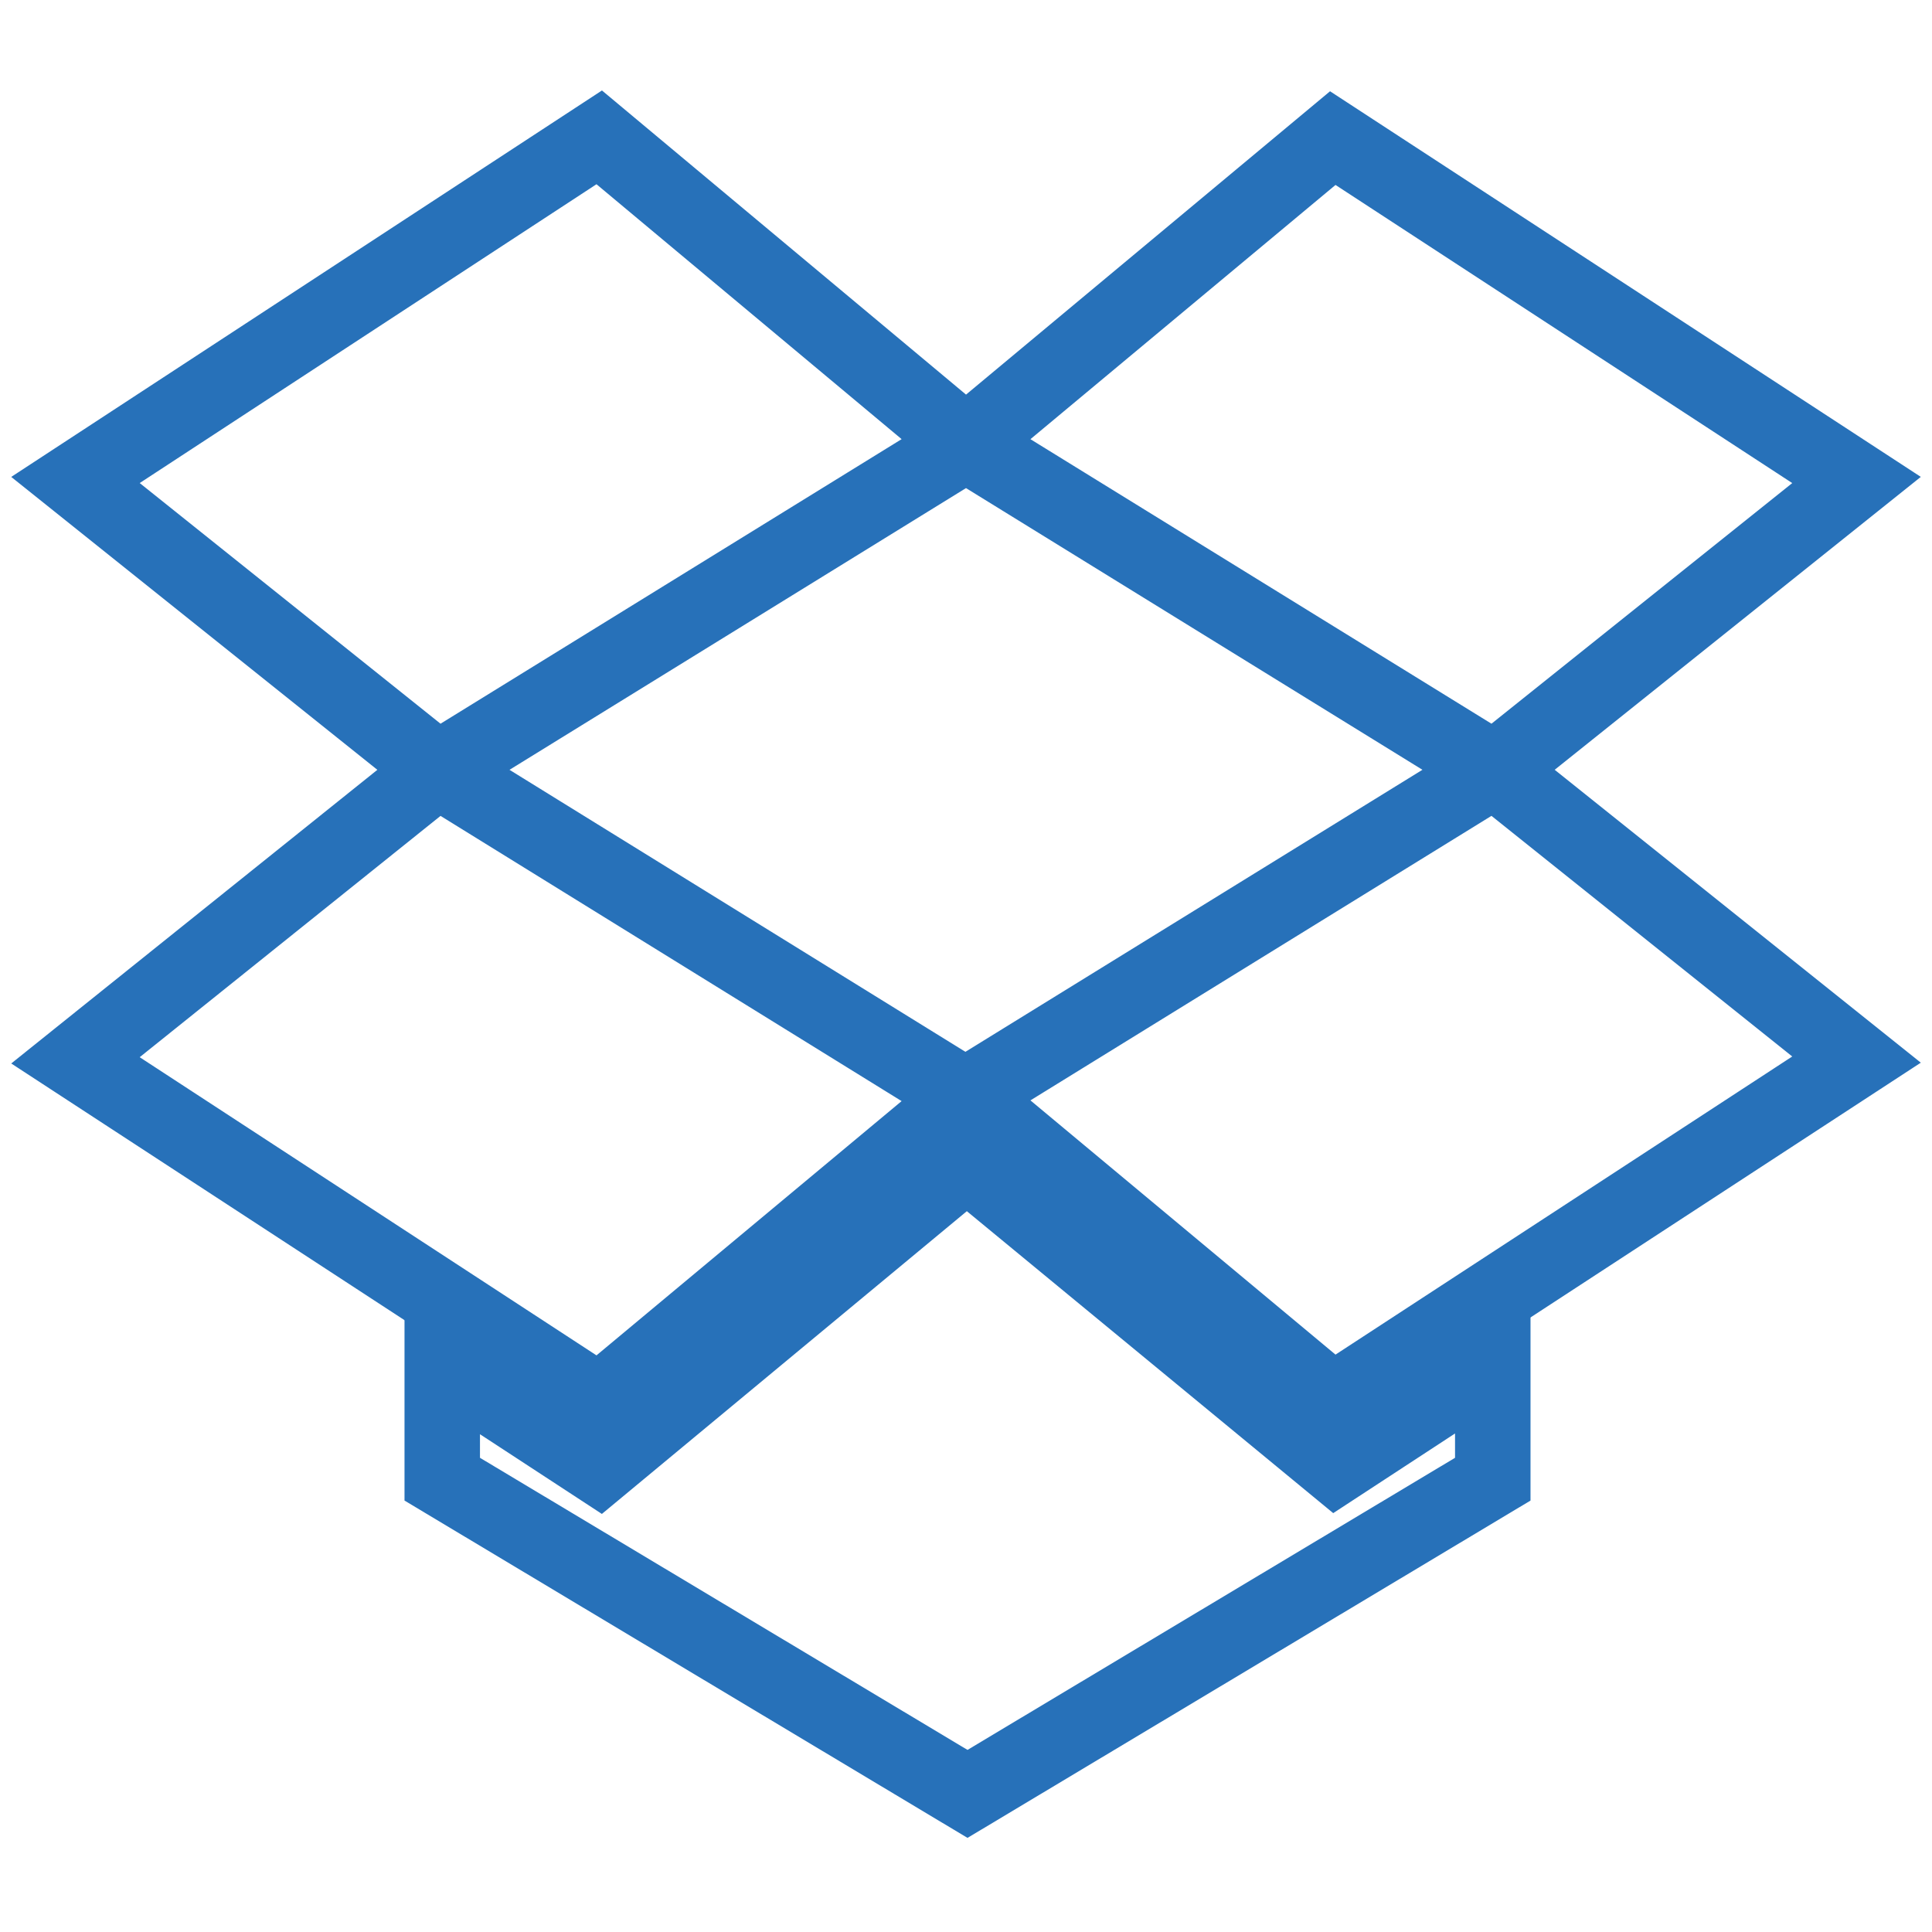
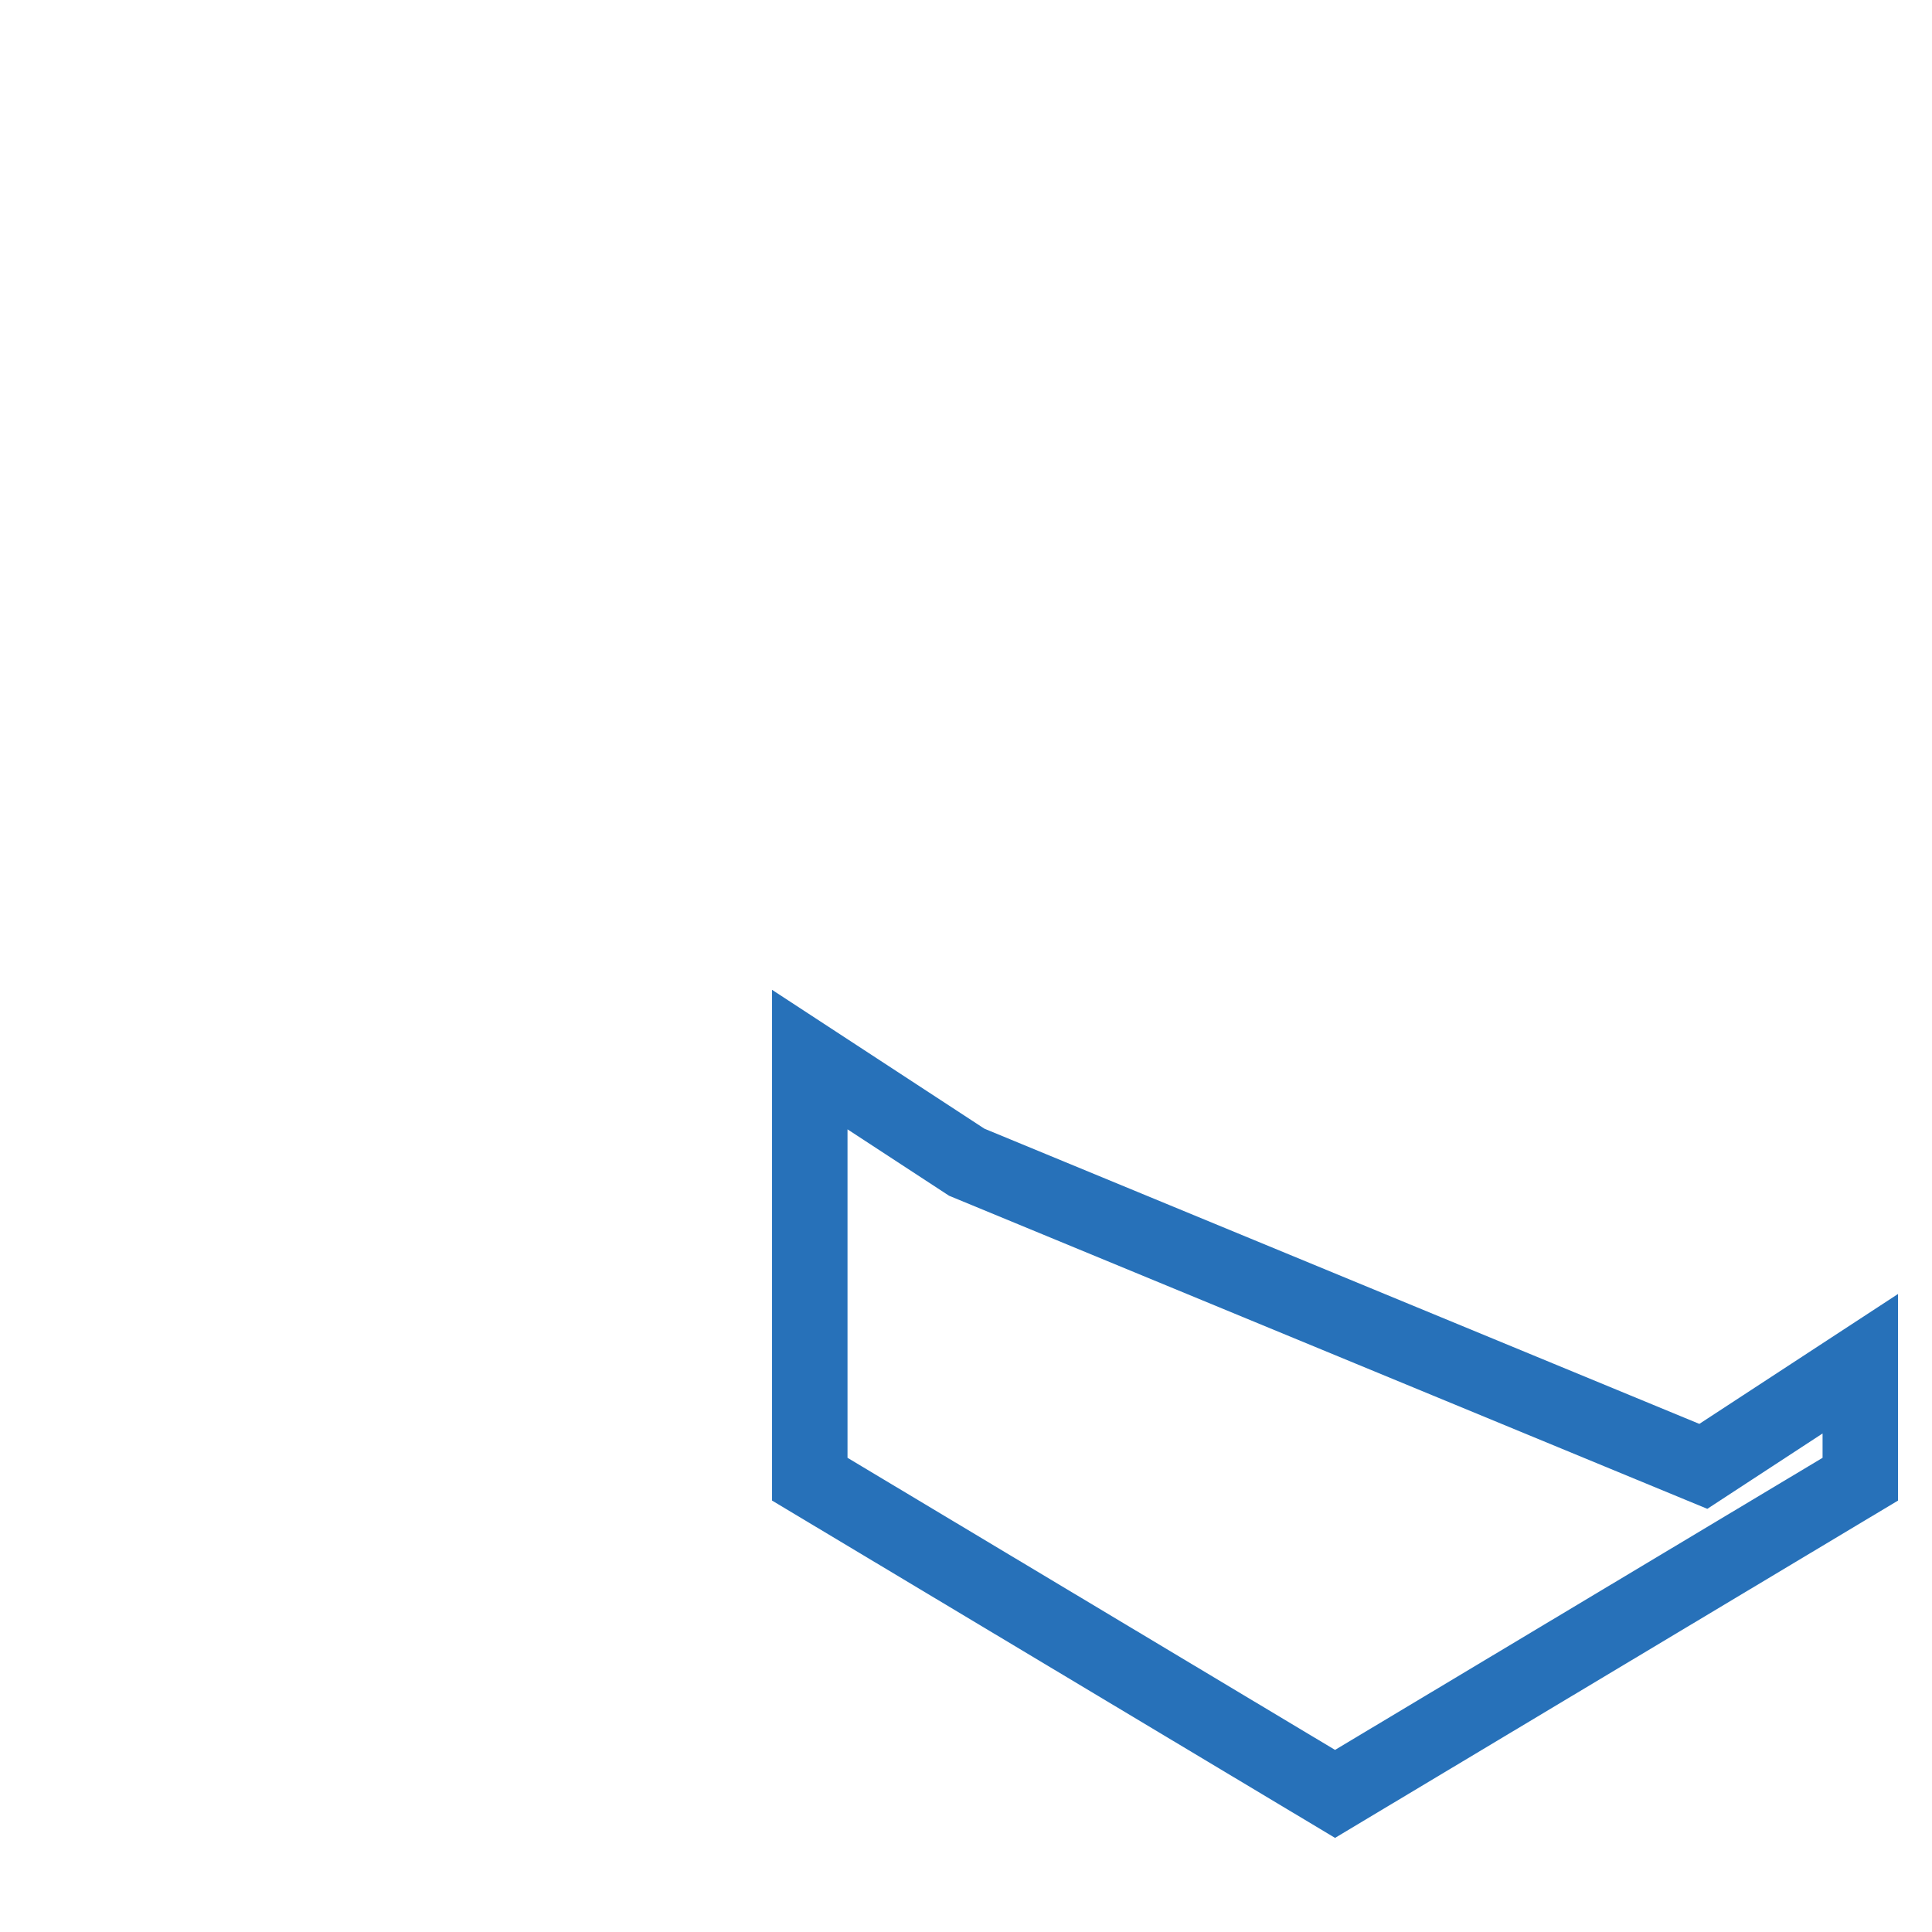
<svg xmlns="http://www.w3.org/2000/svg" version="1.1" x="0px" y="0px" viewBox="0 0 256 256" enable-background="new 0 0 256 256" xml:space="preserve">
  <g>
-     <path stroke-width="10" fill-opacity="0" stroke="#2771b9" d="M79.4,18.2L10,63.6L58,102l70-43.2L79.4,18.2z M10,140.5l69.4,45.3l48.6-40.5L58,102L10,140.5z M128,145.2 l48.6,40.5l69.4-45.3L198,102L128,145.2z M246,63.6l-69.4-45.3L128,58.8l70,43.2L246,63.6z" />
-     <path stroke-width="10" fill-opacity="0" stroke="#2771b9" d="M128.1,154l-48.7,40.4l-20.8-13.6V196l69.6,41.7l69.6-41.7v-15.3l-20.8,13.6L128.1,154z" />
+     <path stroke-width="10" fill-opacity="0" stroke="#2771b9" d="M128.1,154l-20.8-13.6V196l69.6,41.7l69.6-41.7v-15.3l-20.8,13.6L128.1,154z" />
  </g>
</svg>